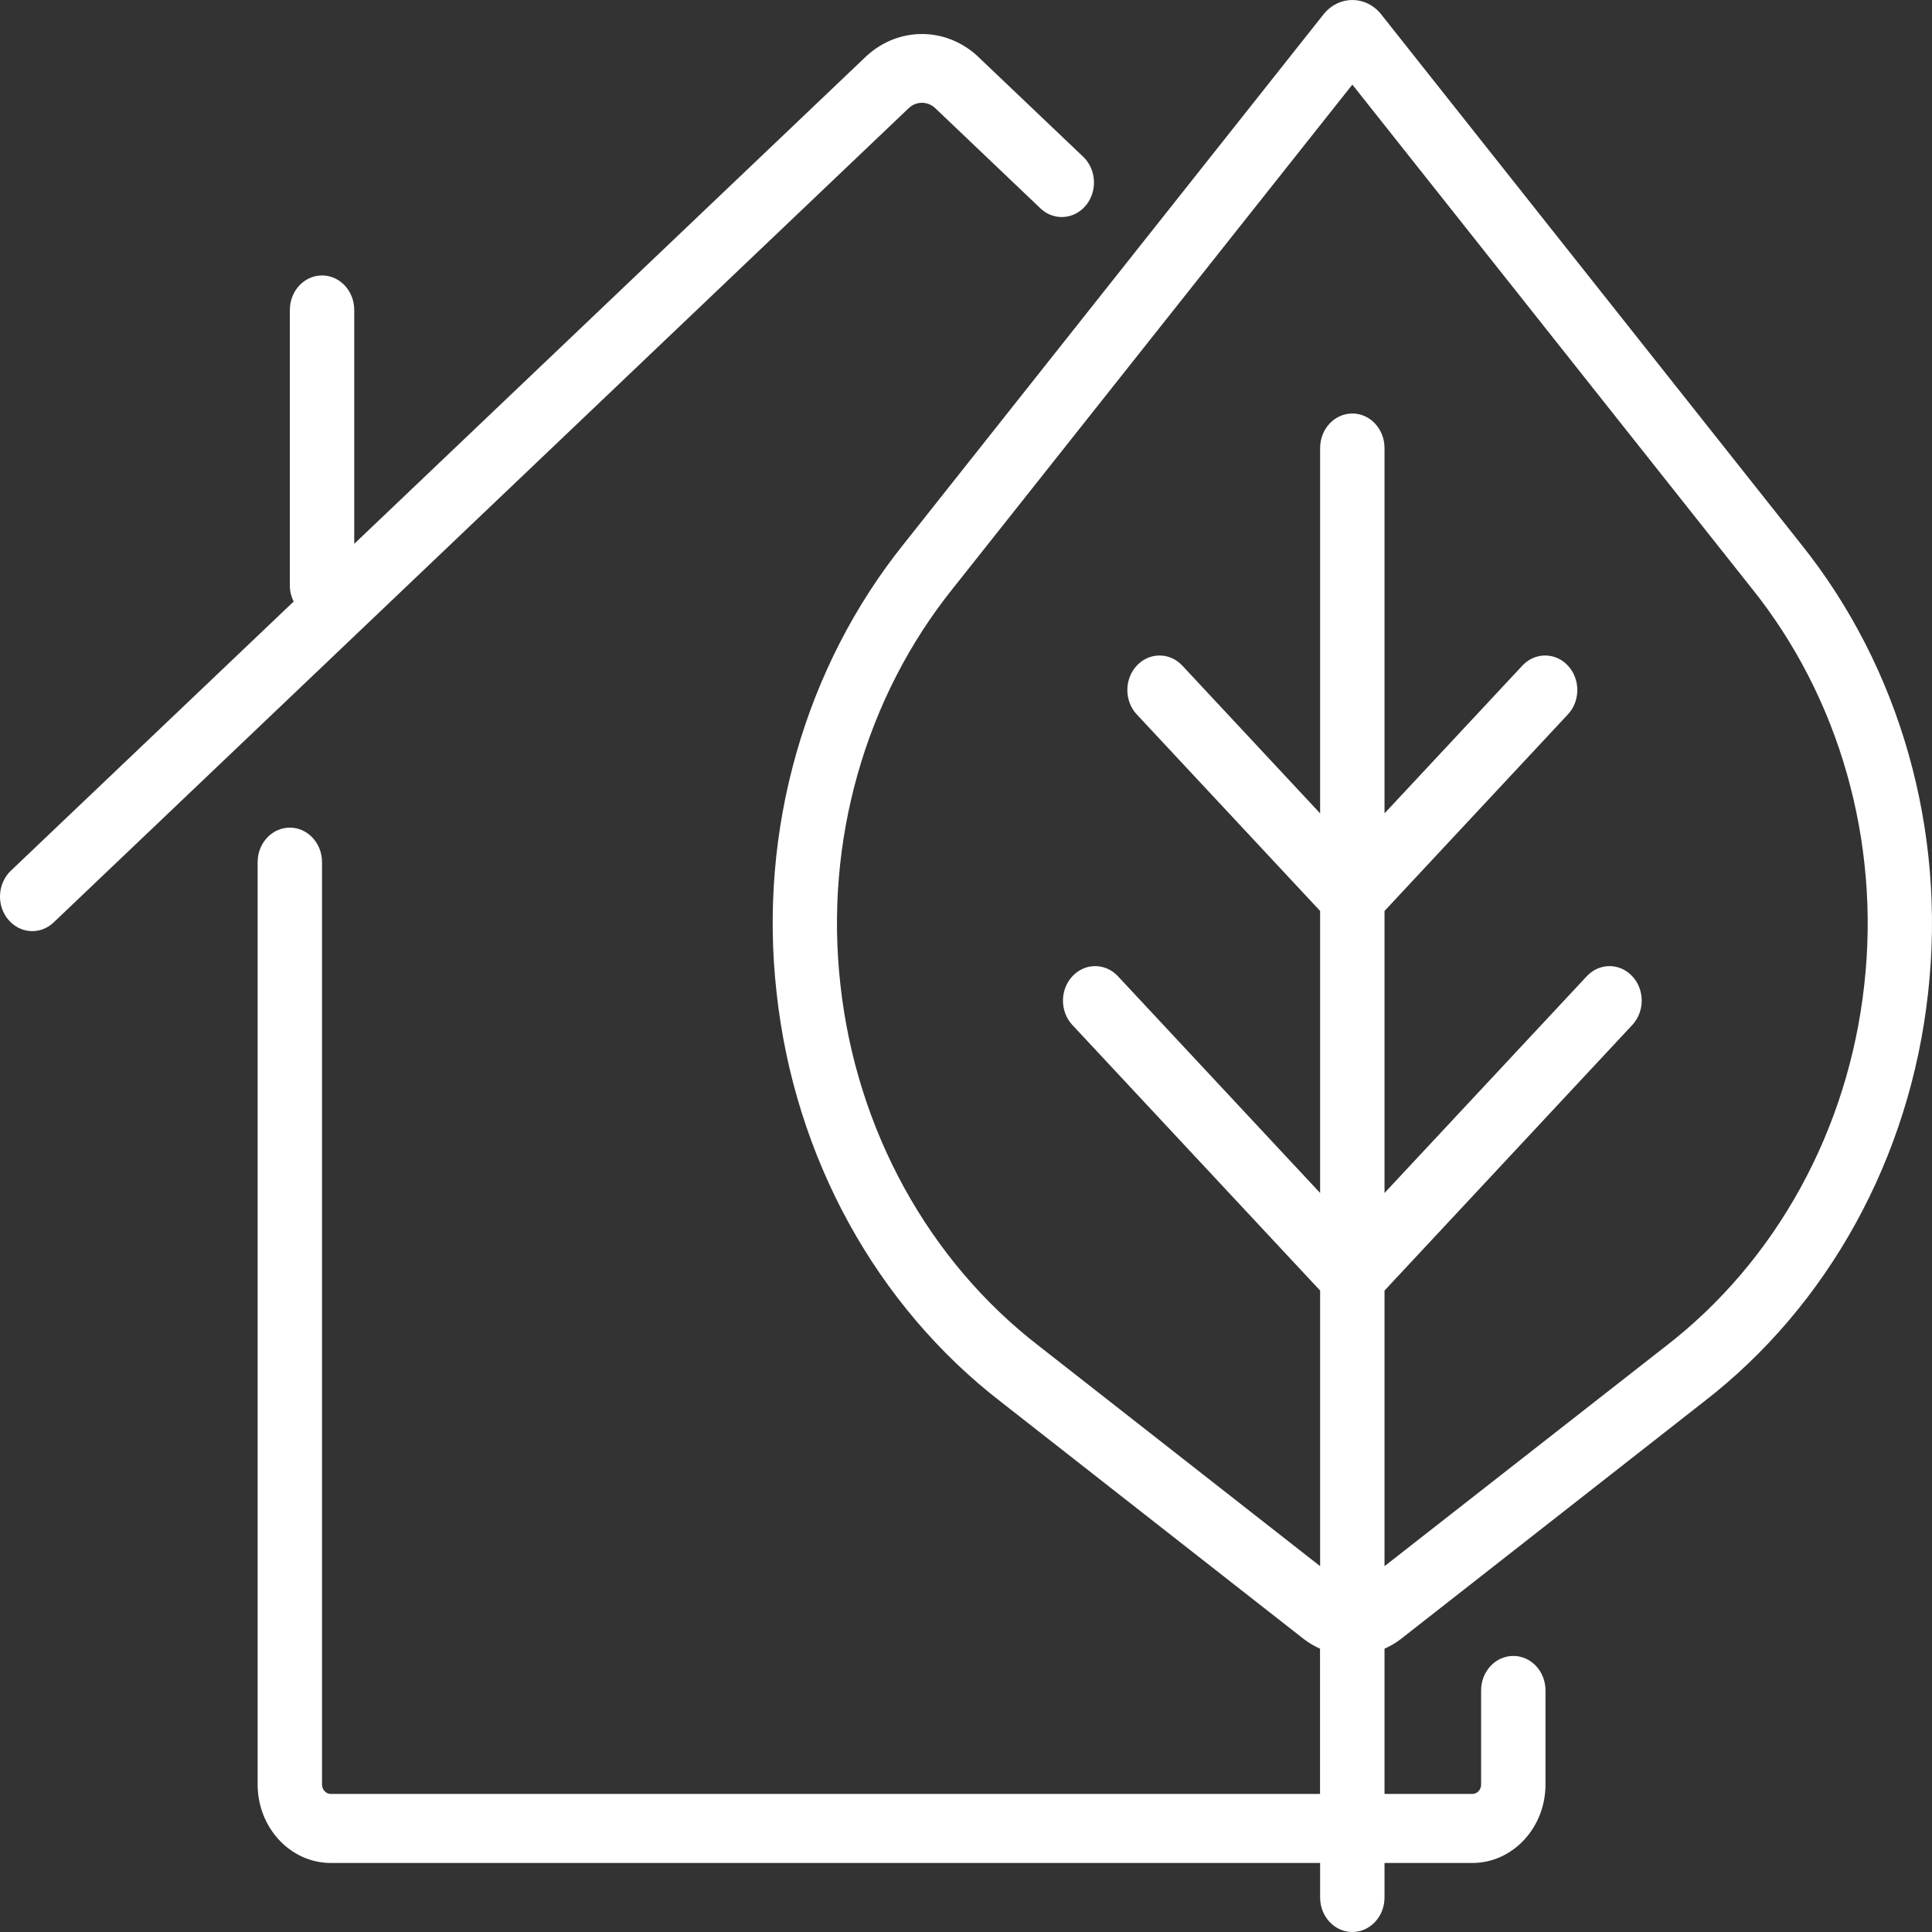
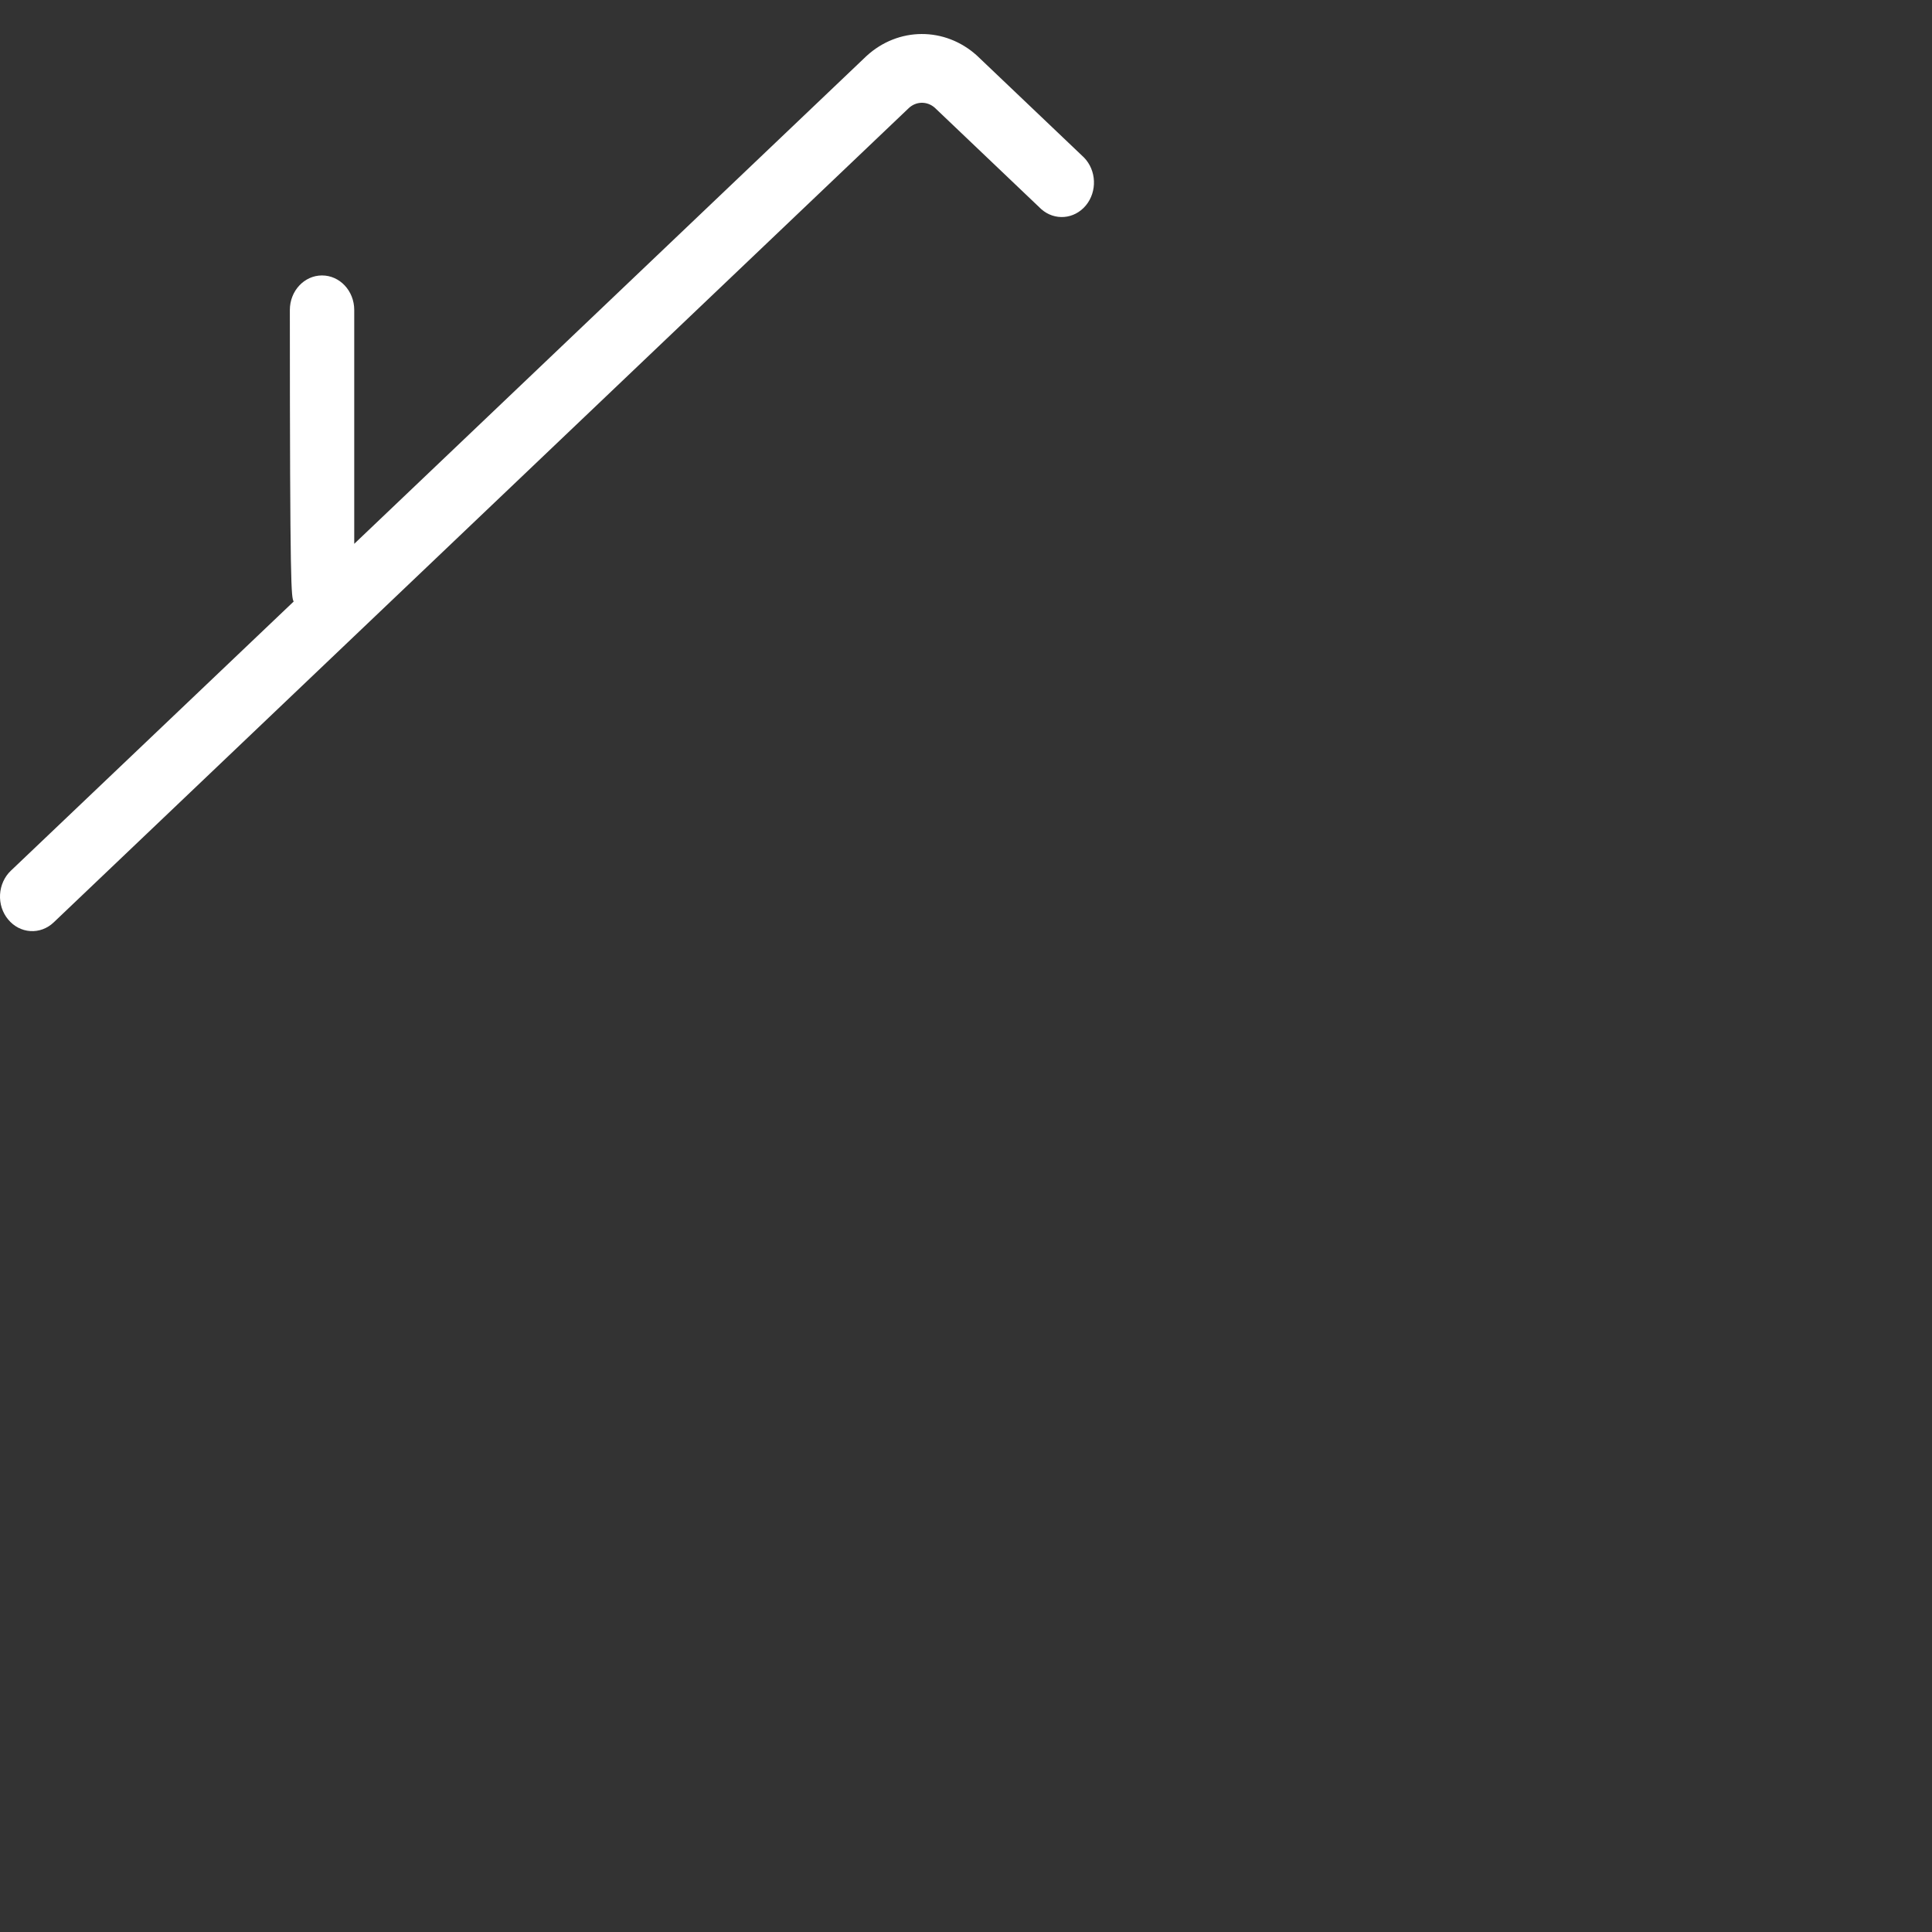
<svg xmlns="http://www.w3.org/2000/svg" width="37" height="37" viewBox="0 0 37 37" fill="none">
  <rect x="0" y="0" width="37" height="37" fill="#333333" stroke="none" />
-   <path d="M34.482 10.408L26.433 0.252C26.296 0.092 26.103 0 25.899 0C25.696 0 25.502 0.092 25.365 0.252L17.316 10.408C15.409 12.782 14.522 15.905 14.873 19.015C15.216 22.16 16.779 25.006 19.178 26.854L24.968 31.389C25.065 31.463 25.17 31.525 25.28 31.574V34.356H6.334C6.289 34.356 6.246 34.336 6.215 34.302C6.184 34.268 6.167 34.222 6.167 34.174V16.511C6.167 16.146 5.891 15.85 5.551 15.85C5.21 15.85 4.934 16.146 4.934 16.511V34.174C4.934 35.003 5.56 35.676 6.334 35.678H25.282V36.339C25.282 36.704 25.558 37 25.899 37C26.239 37 26.515 36.704 26.515 36.339V35.678H28.199C28.972 35.676 29.598 35.003 29.598 34.174V32.373C29.598 32.008 29.322 31.713 28.982 31.713C28.641 31.713 28.365 32.008 28.365 32.373V34.174C28.366 34.222 28.349 34.268 28.317 34.302C28.286 34.336 28.243 34.356 28.199 34.356H26.515V31.574C26.626 31.525 26.731 31.463 26.828 31.389L32.618 26.854C35.018 25.006 36.581 22.161 36.925 19.015C37.275 15.905 36.389 12.782 34.482 10.408ZM35.703 18.86C35.397 21.64 34.015 24.154 31.893 25.787L26.515 29.994V24.716L31.267 19.622C31.501 19.363 31.498 18.951 31.26 18.696C31.022 18.441 30.638 18.437 30.396 18.688L26.515 22.847V17.446L30.034 13.674C30.268 13.415 30.265 13.002 30.027 12.747C29.789 12.492 29.404 12.489 29.163 12.739L26.515 15.577V8.58C26.515 8.215 26.239 7.919 25.899 7.919C25.558 7.919 25.282 8.215 25.282 8.58V15.577L22.635 12.739C22.393 12.489 22.009 12.492 21.771 12.747C21.533 13.002 21.529 13.415 21.763 13.674L25.282 17.446V22.847L21.402 18.688C21.16 18.437 20.775 18.441 20.538 18.696C20.3 18.951 20.296 19.363 20.53 19.622L25.282 24.716V29.994L19.907 25.785C17.785 24.153 16.401 21.639 16.095 18.86C15.786 16.115 16.57 13.358 18.253 11.264L25.899 1.62L33.545 11.264C35.228 13.358 36.011 16.115 35.703 18.86Z" fill="white" />
-   <path d="M17.902 2.063L19.94 4.004C20.196 4.232 20.574 4.201 20.795 3.935C21.016 3.668 21 3.262 20.759 3.016L18.71 1.065C18.097 0.51 17.2 0.514 16.592 1.075L6.784 10.415V5.936C6.784 5.571 6.508 5.275 6.167 5.275C5.827 5.275 5.551 5.571 5.551 5.936V11.223C5.552 11.327 5.578 11.429 5.624 11.52L0.208 16.675C0.085 16.791 0.011 16.956 0.001 17.131C-0.009 17.307 0.047 17.479 0.157 17.61C0.265 17.741 0.418 17.821 0.581 17.831C0.744 17.842 0.905 17.782 1.027 17.666L17.4 2.074C17.542 1.937 17.755 1.933 17.902 2.063Z" fill="white" />
+   <path d="M17.902 2.063L19.94 4.004C20.196 4.232 20.574 4.201 20.795 3.935C21.016 3.668 21 3.262 20.759 3.016L18.71 1.065C18.097 0.51 17.2 0.514 16.592 1.075L6.784 10.415V5.936C6.784 5.571 6.508 5.275 6.167 5.275C5.827 5.275 5.551 5.571 5.551 5.936C5.552 11.327 5.578 11.429 5.624 11.52L0.208 16.675C0.085 16.791 0.011 16.956 0.001 17.131C-0.009 17.307 0.047 17.479 0.157 17.61C0.265 17.741 0.418 17.821 0.581 17.831C0.744 17.842 0.905 17.782 1.027 17.666L17.4 2.074C17.542 1.937 17.755 1.933 17.902 2.063Z" fill="white" />
</svg>